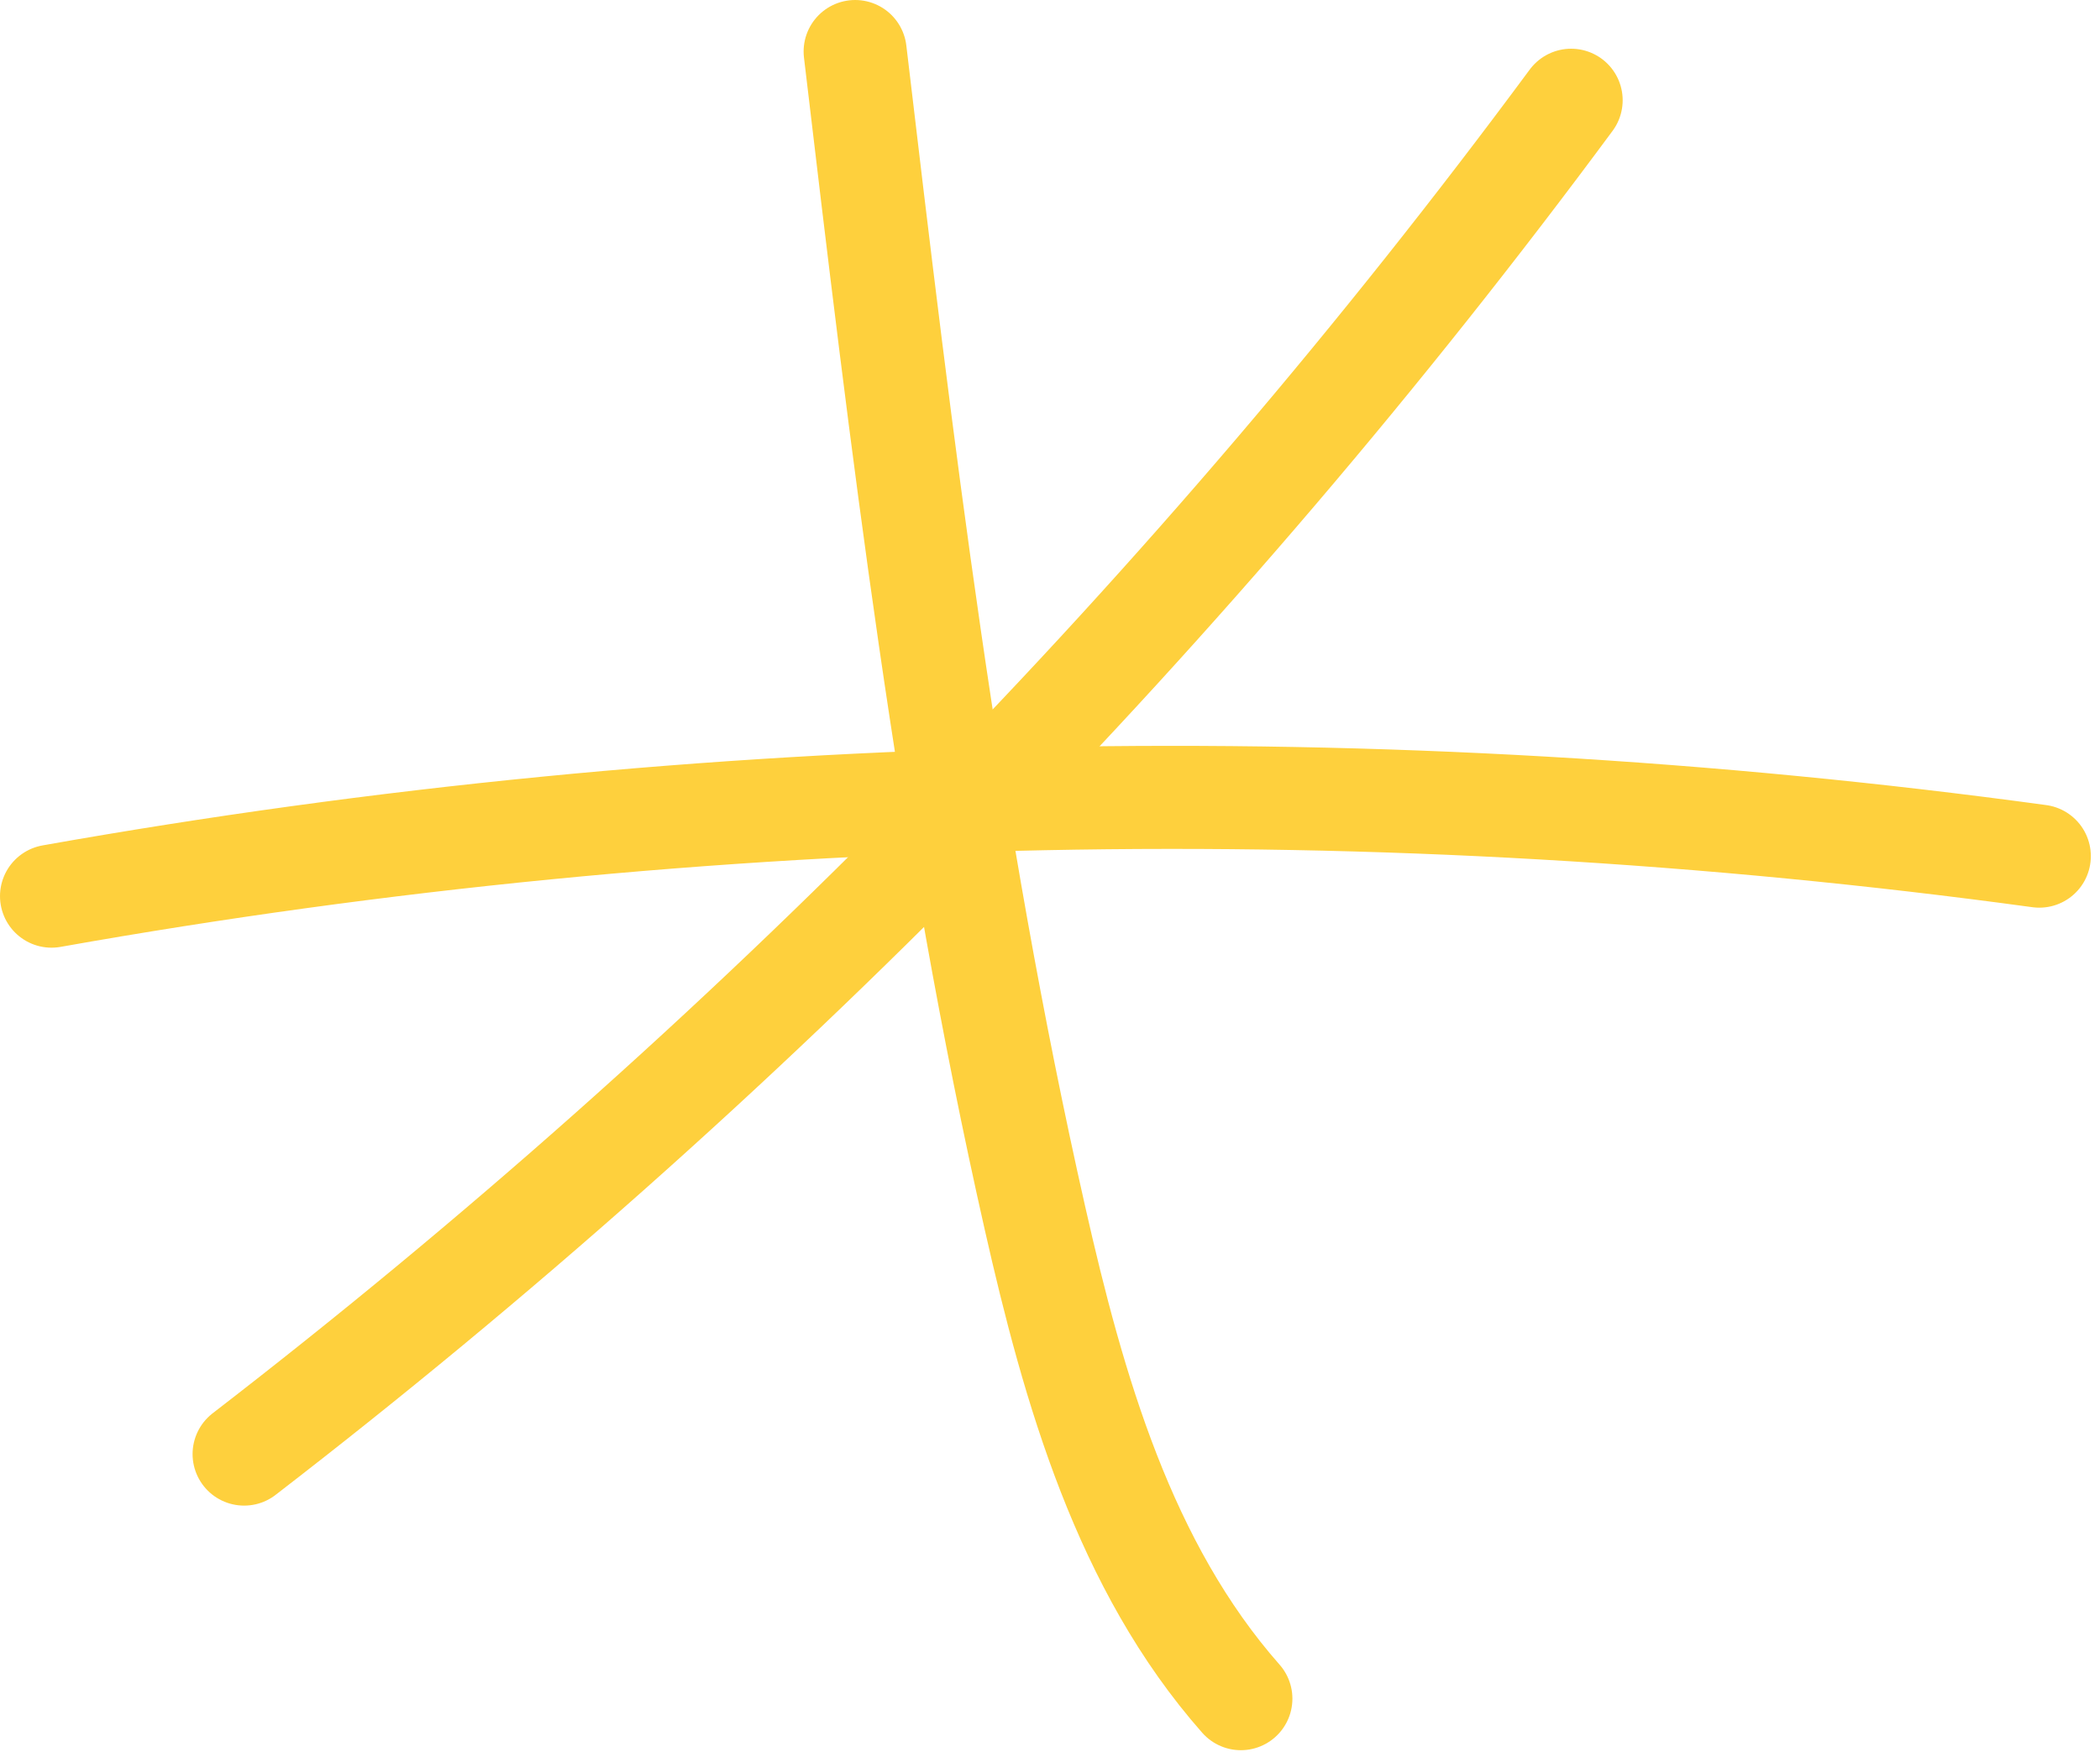
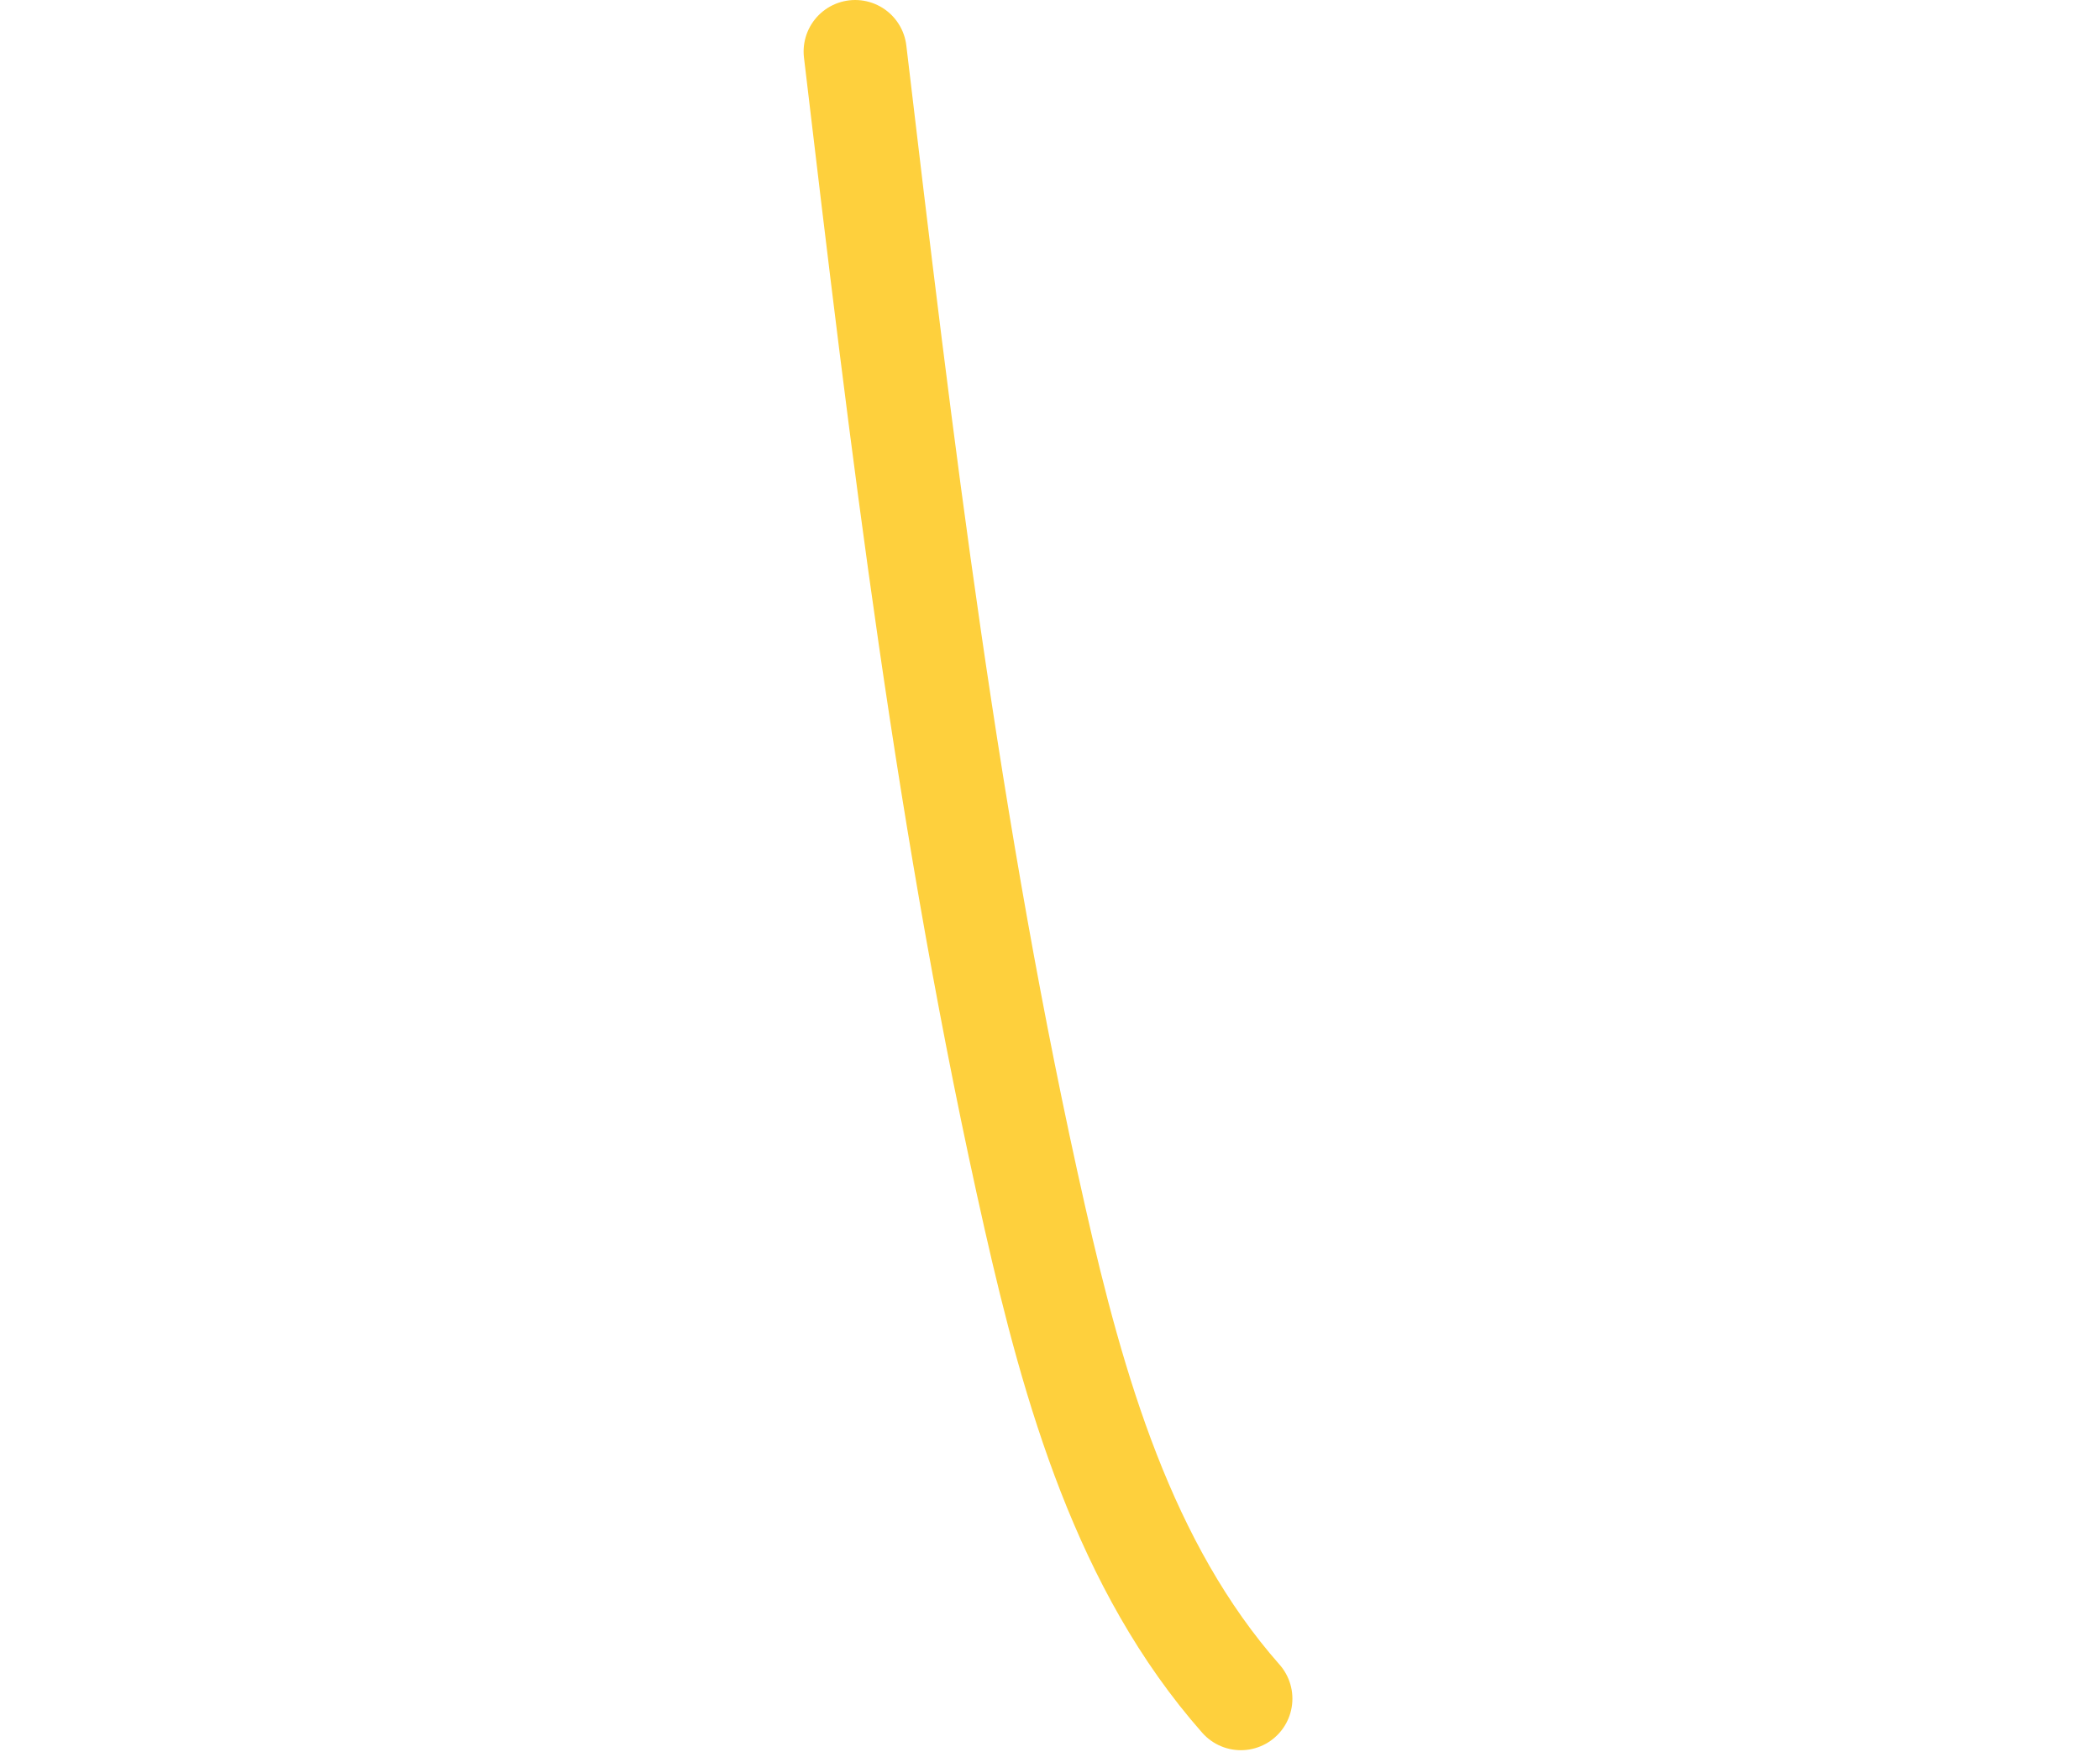
<svg xmlns="http://www.w3.org/2000/svg" width="163" height="136" viewBox="0 0 163 136" fill="none">
-   <path d="M18.948 112.88C57.923 82.83 92.696 47.347 121.95 7.782" stroke="#FED03D" stroke-width="8" stroke-linecap="round" stroke-linejoin="round" />
  <path d="M66.376 4C69.97 34.333 73.581 64.725 80.323 94.518C83.344 107.875 87.263 121.599 96.315 131.867" stroke="#FED03D" stroke-width="8" stroke-linecap="round" stroke-linejoin="round" />
-   <path d="M4 69.568C54.851 60.524 107.113 59.471 158.289 66.462" stroke="#FED03D" stroke-width="8" stroke-linecap="round" stroke-linejoin="round" />
</svg>